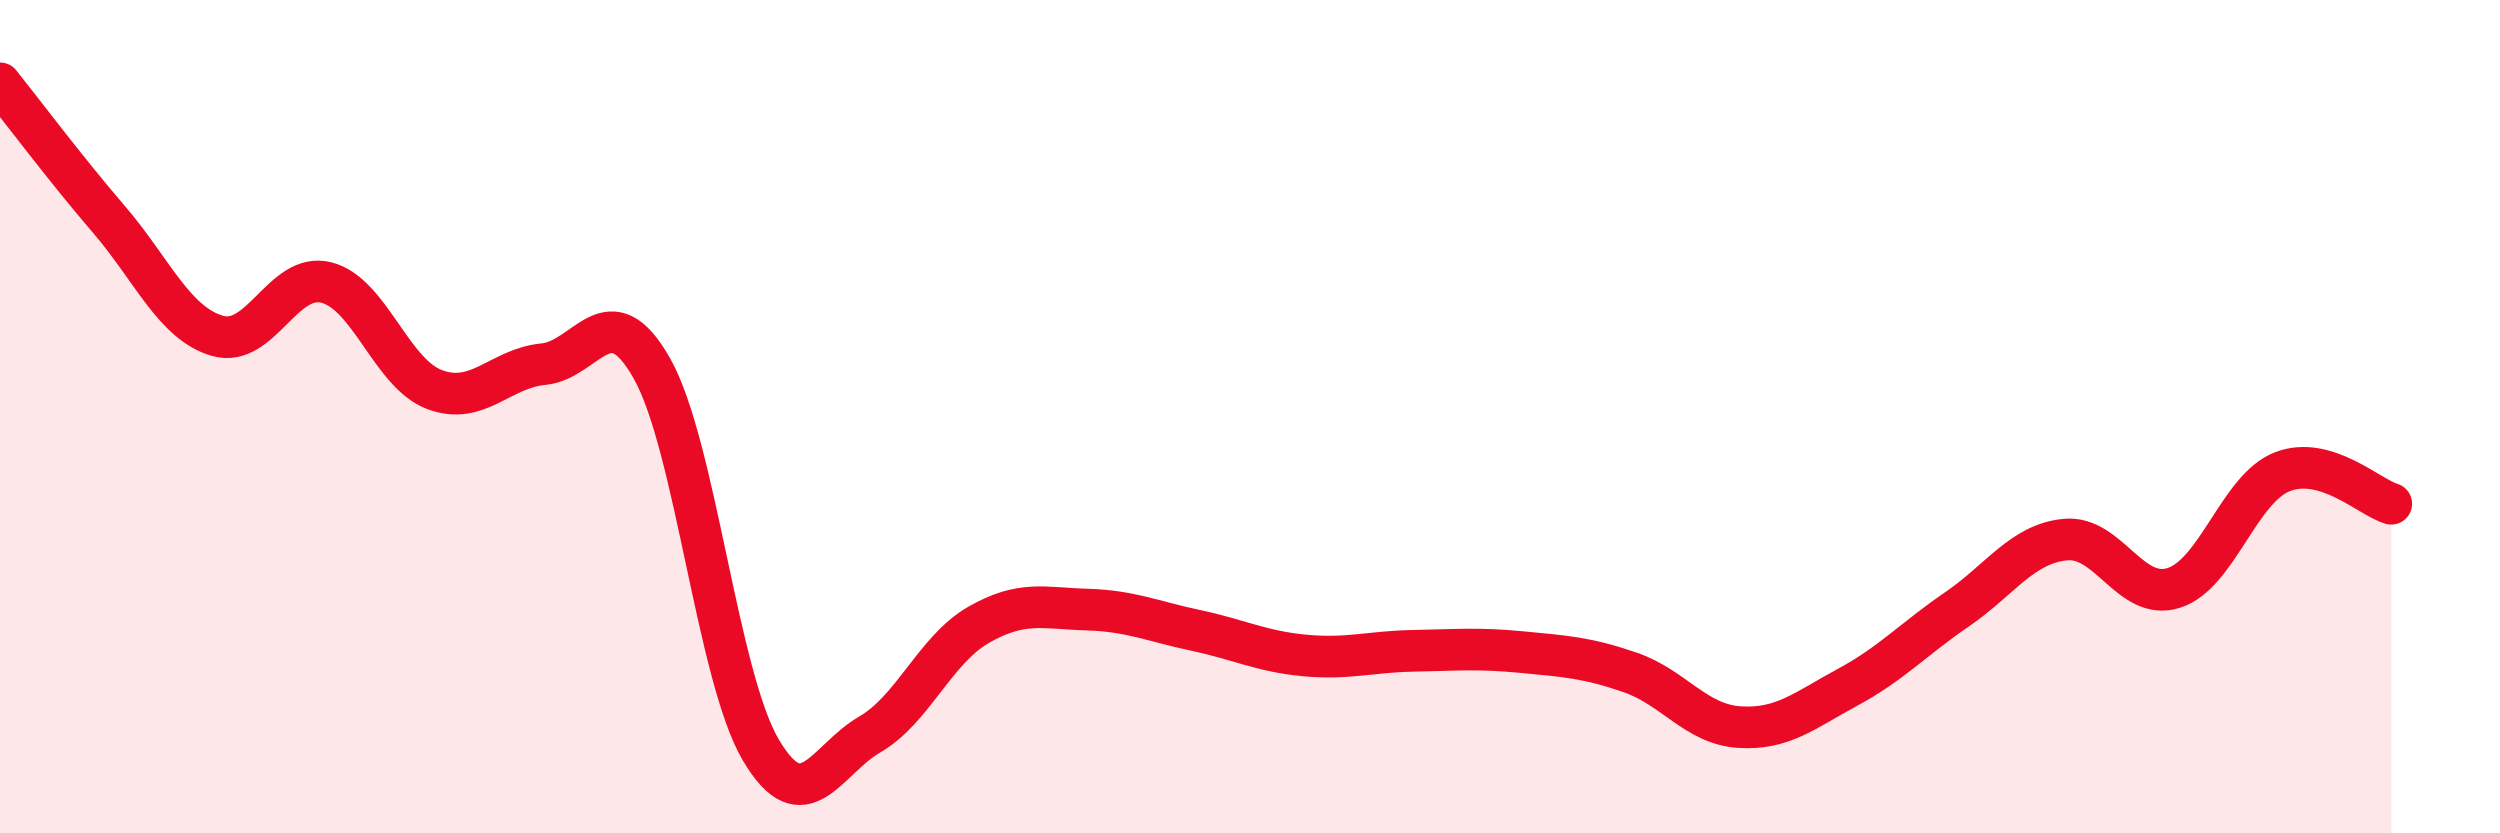
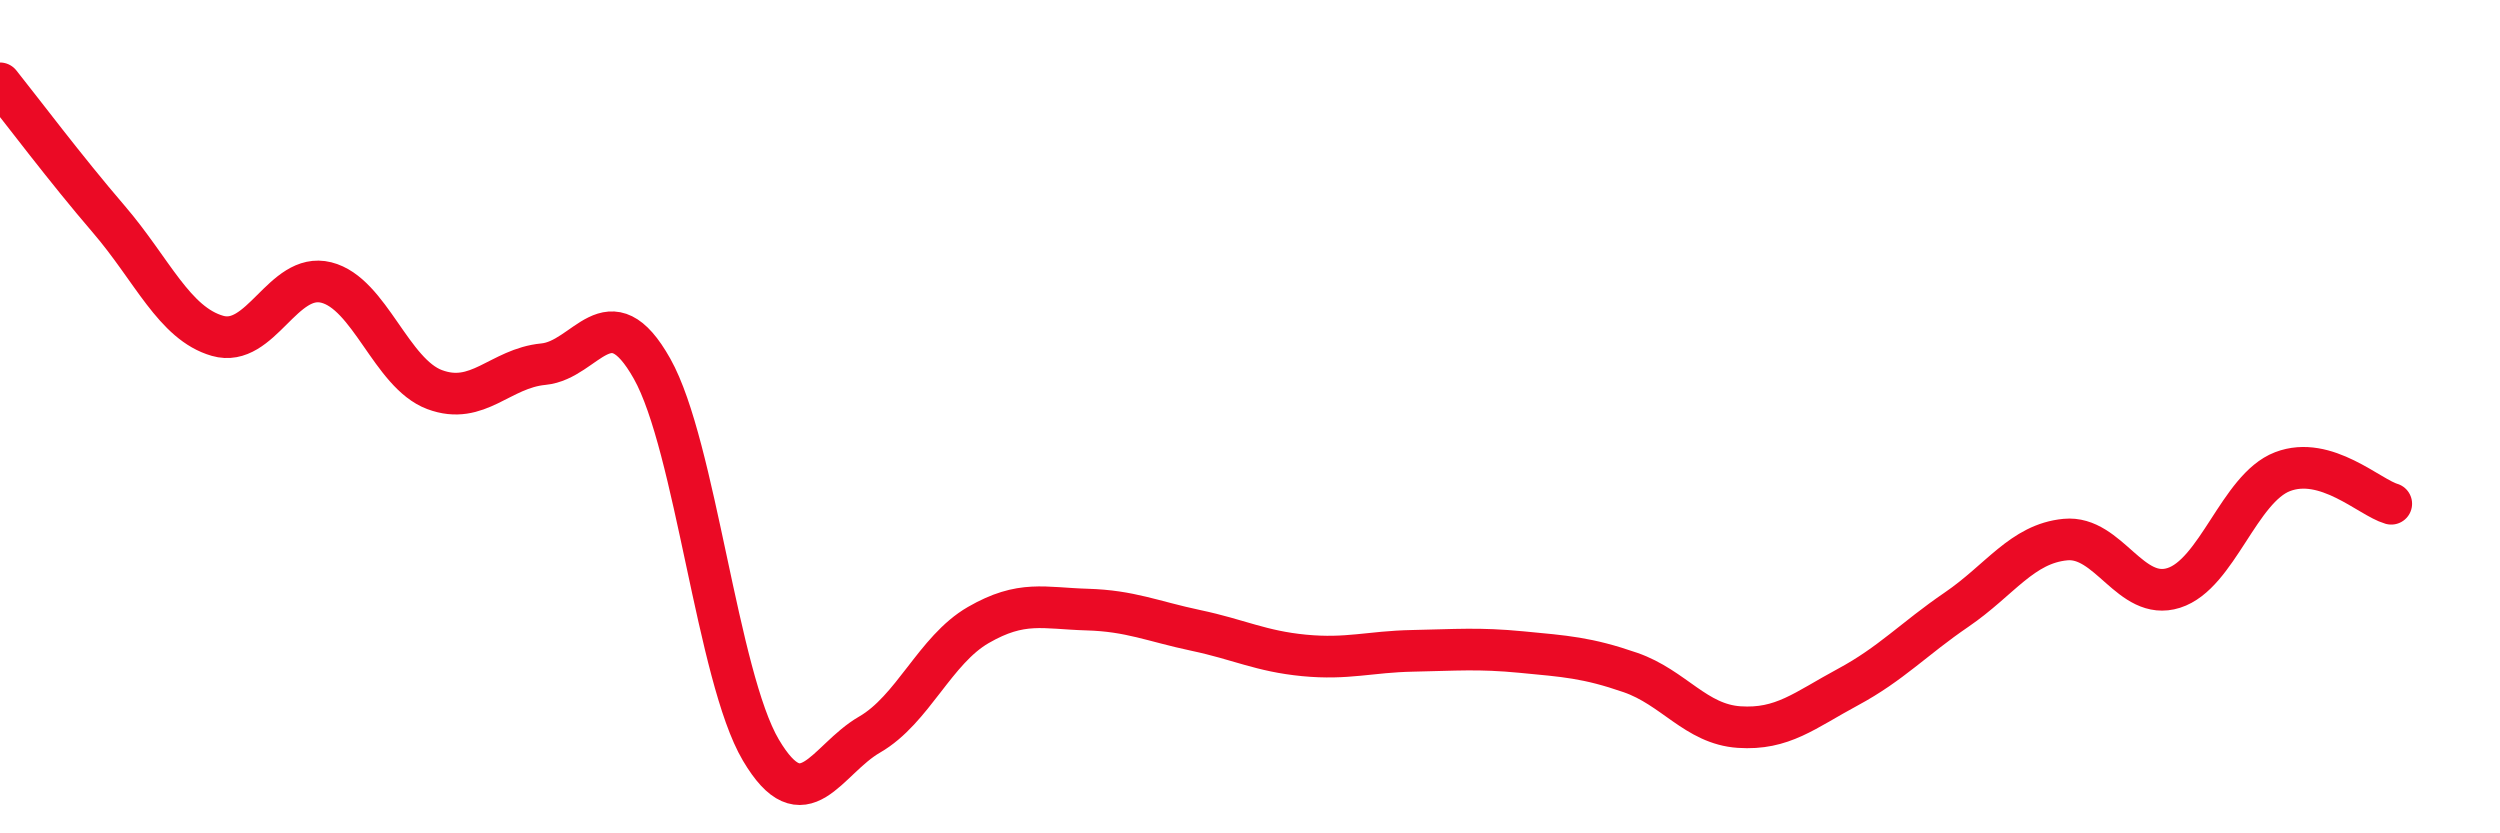
<svg xmlns="http://www.w3.org/2000/svg" width="60" height="20" viewBox="0 0 60 20">
-   <path d="M 0,2 C 0.52,2.65 1.57,4.05 2.61,5.26 C 3.65,6.47 4.18,7.76 5.22,8.06 C 6.26,8.36 6.79,6.52 7.83,6.78 C 8.87,7.04 9.39,8.96 10.43,9.35 C 11.47,9.74 12,8.84 13.04,8.74 C 14.08,8.64 14.61,7 15.65,8.85 C 16.69,10.7 17.22,16.24 18.26,18 C 19.3,19.76 19.83,18.23 20.87,17.63 C 21.91,17.03 22.44,15.6 23.48,15 C 24.52,14.4 25.05,14.6 26.09,14.63 C 27.13,14.66 27.66,14.91 28.7,15.13 C 29.74,15.35 30.26,15.63 31.3,15.73 C 32.34,15.83 32.87,15.64 33.91,15.62 C 34.95,15.6 35.48,15.55 36.52,15.65 C 37.56,15.75 38.09,15.78 39.13,16.14 C 40.17,16.5 40.7,17.38 41.74,17.45 C 42.78,17.52 43.31,17.05 44.35,16.49 C 45.39,15.93 45.92,15.34 46.96,14.63 C 48,13.92 48.53,13.05 49.57,12.95 C 50.61,12.85 51.13,14.44 52.17,14.11 C 53.21,13.78 53.74,11.72 54.78,11.32 C 55.82,10.92 56.87,11.94 57.39,12.09L57.39 20L0 20Z" fill="#EB0A25" opacity="0.1" stroke-linecap="round" stroke-linejoin="round" />
  <path d="M 0,2 C 0.52,2.65 1.57,4.05 2.61,5.26 C 3.65,6.47 4.18,7.76 5.22,8.06 C 6.26,8.36 6.79,6.52 7.83,6.78 C 8.87,7.04 9.39,8.96 10.43,9.35 C 11.47,9.74 12,8.84 13.04,8.74 C 14.08,8.64 14.61,7 15.65,8.85 C 16.69,10.7 17.22,16.24 18.26,18 C 19.3,19.76 19.83,18.23 20.87,17.63 C 21.91,17.03 22.44,15.6 23.48,15 C 24.52,14.4 25.05,14.6 26.09,14.63 C 27.13,14.66 27.66,14.91 28.7,15.13 C 29.74,15.35 30.26,15.63 31.3,15.73 C 32.34,15.83 32.87,15.64 33.91,15.62 C 34.95,15.6 35.48,15.55 36.52,15.65 C 37.56,15.75 38.09,15.78 39.13,16.14 C 40.17,16.5 40.7,17.38 41.74,17.45 C 42.78,17.52 43.31,17.05 44.35,16.49 C 45.39,15.93 45.92,15.34 46.96,14.63 C 48,13.92 48.53,13.05 49.57,12.95 C 50.61,12.85 51.13,14.44 52.17,14.11 C 53.21,13.78 53.74,11.72 54.78,11.32 C 55.82,10.92 56.87,11.94 57.39,12.09" stroke="#EB0A25" stroke-width="1" fill="none" stroke-linecap="round" stroke-linejoin="round" />
</svg>